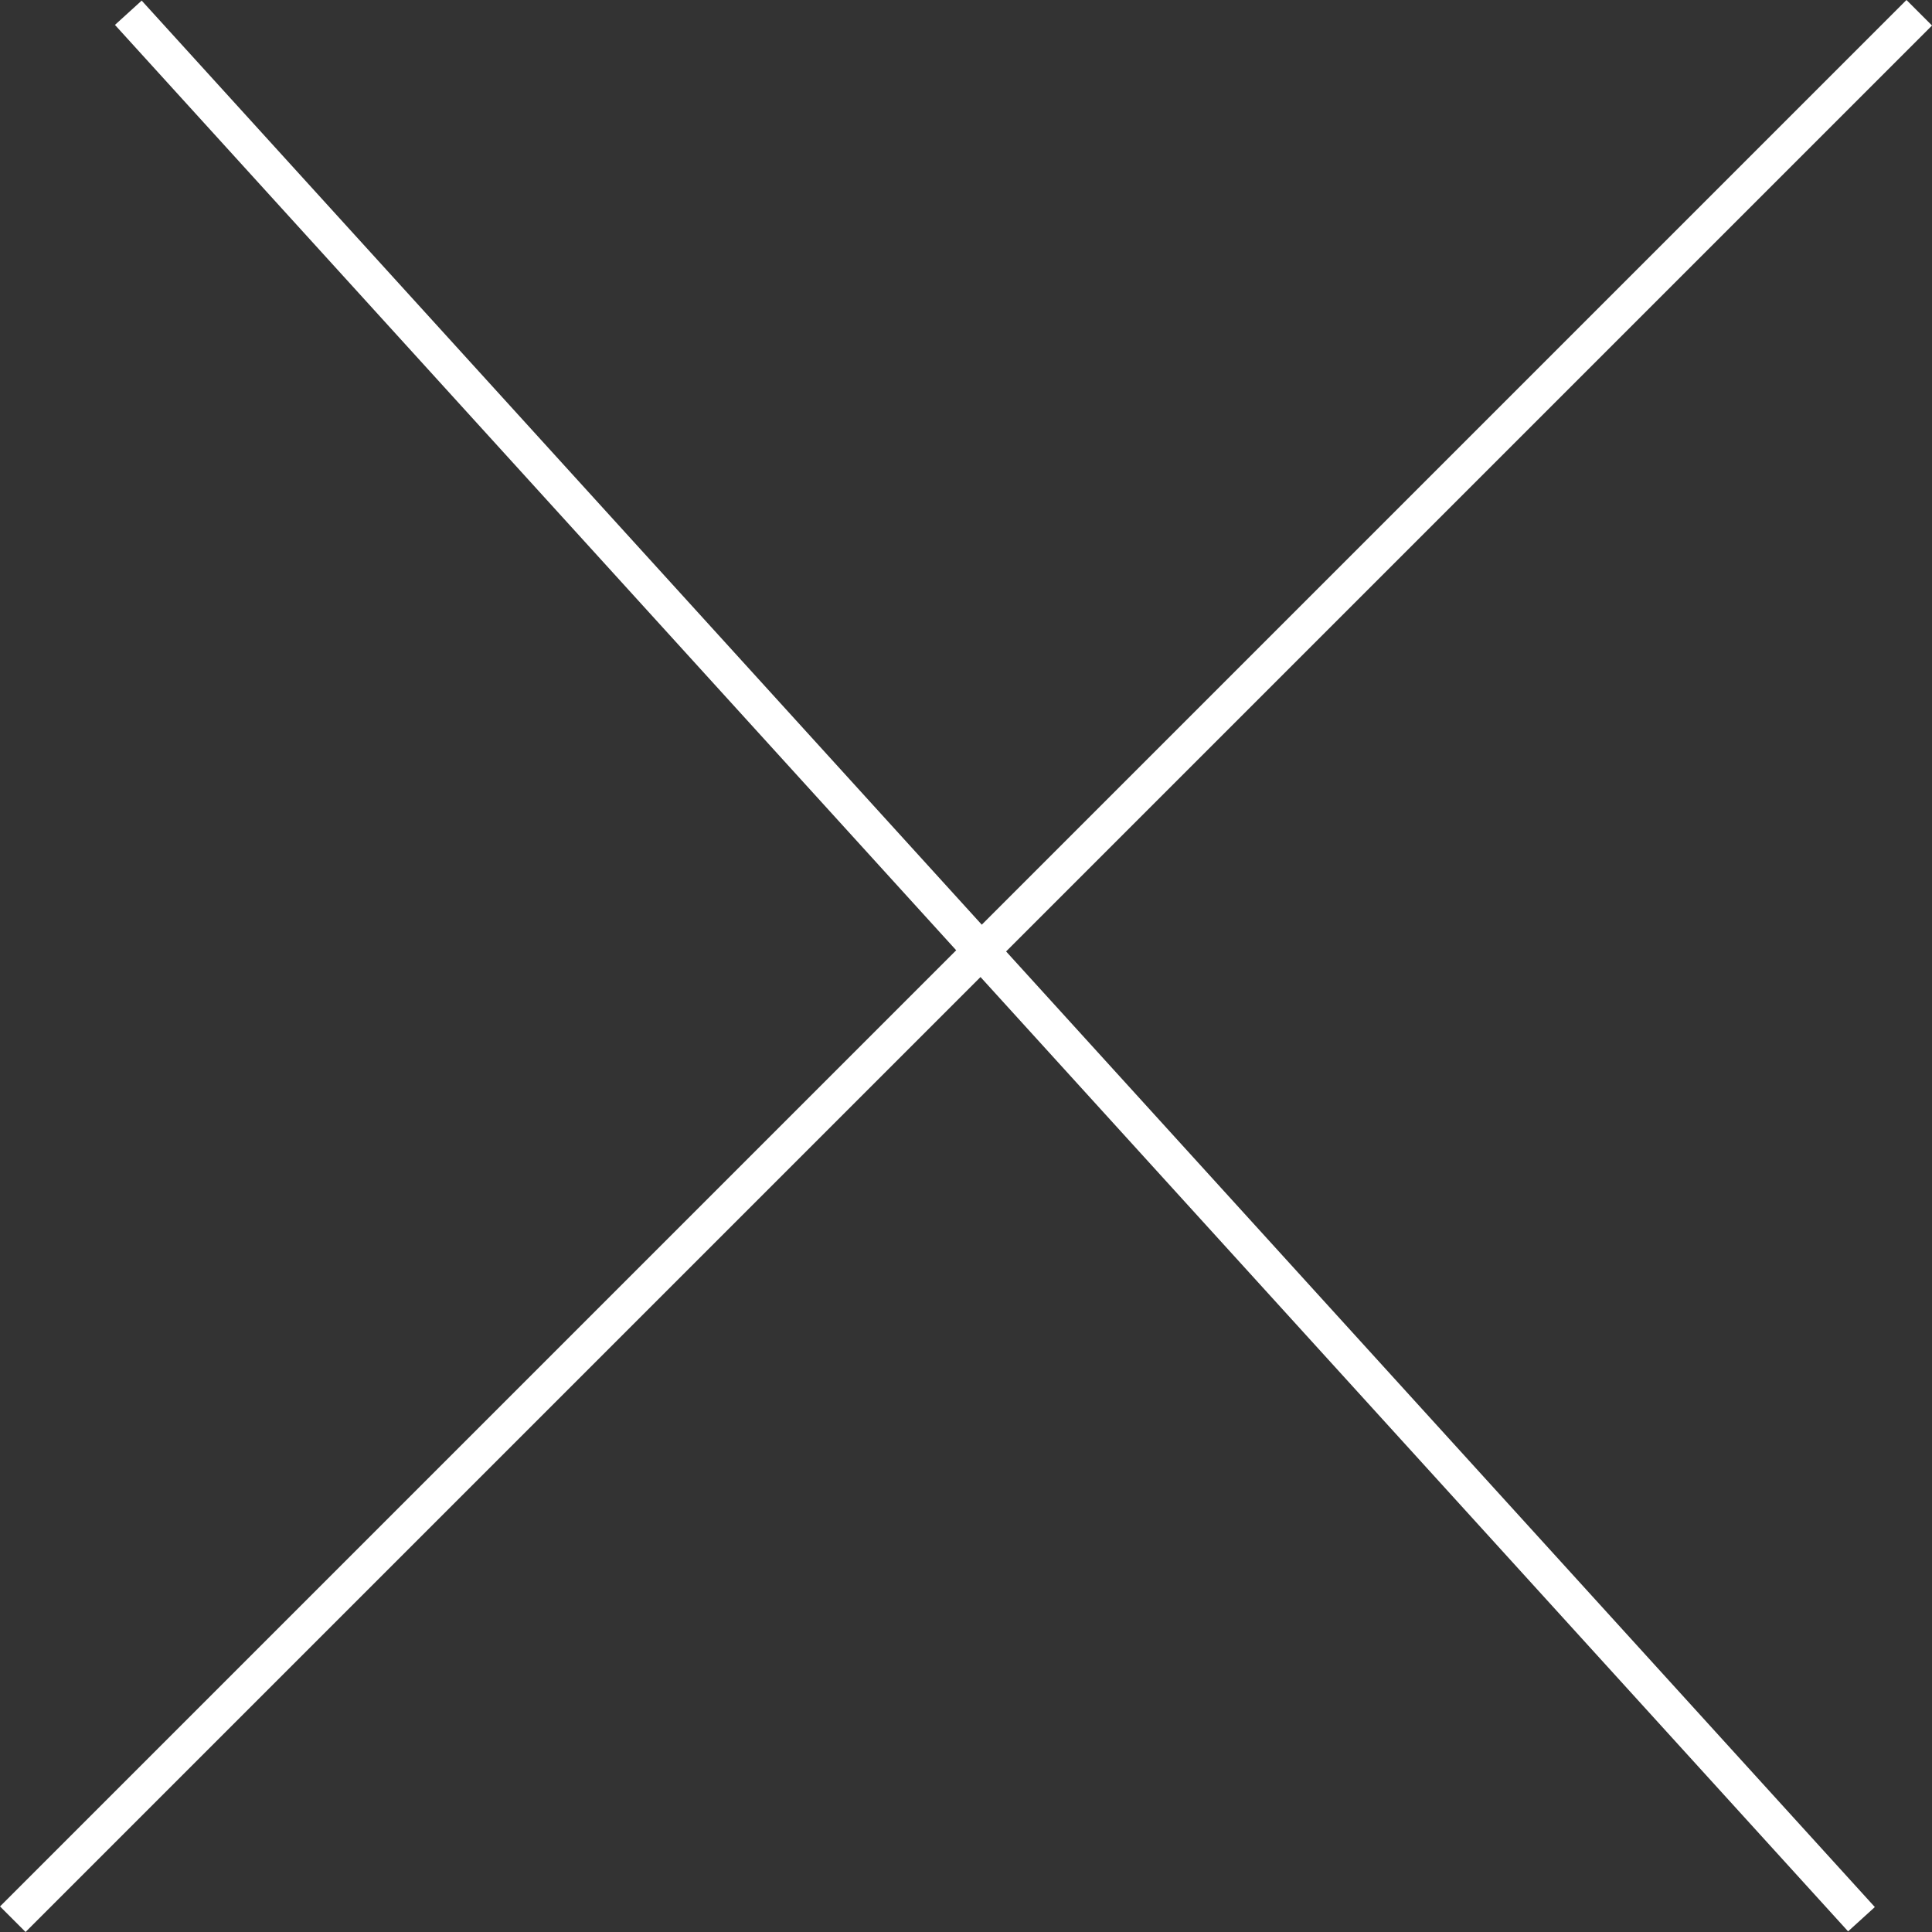
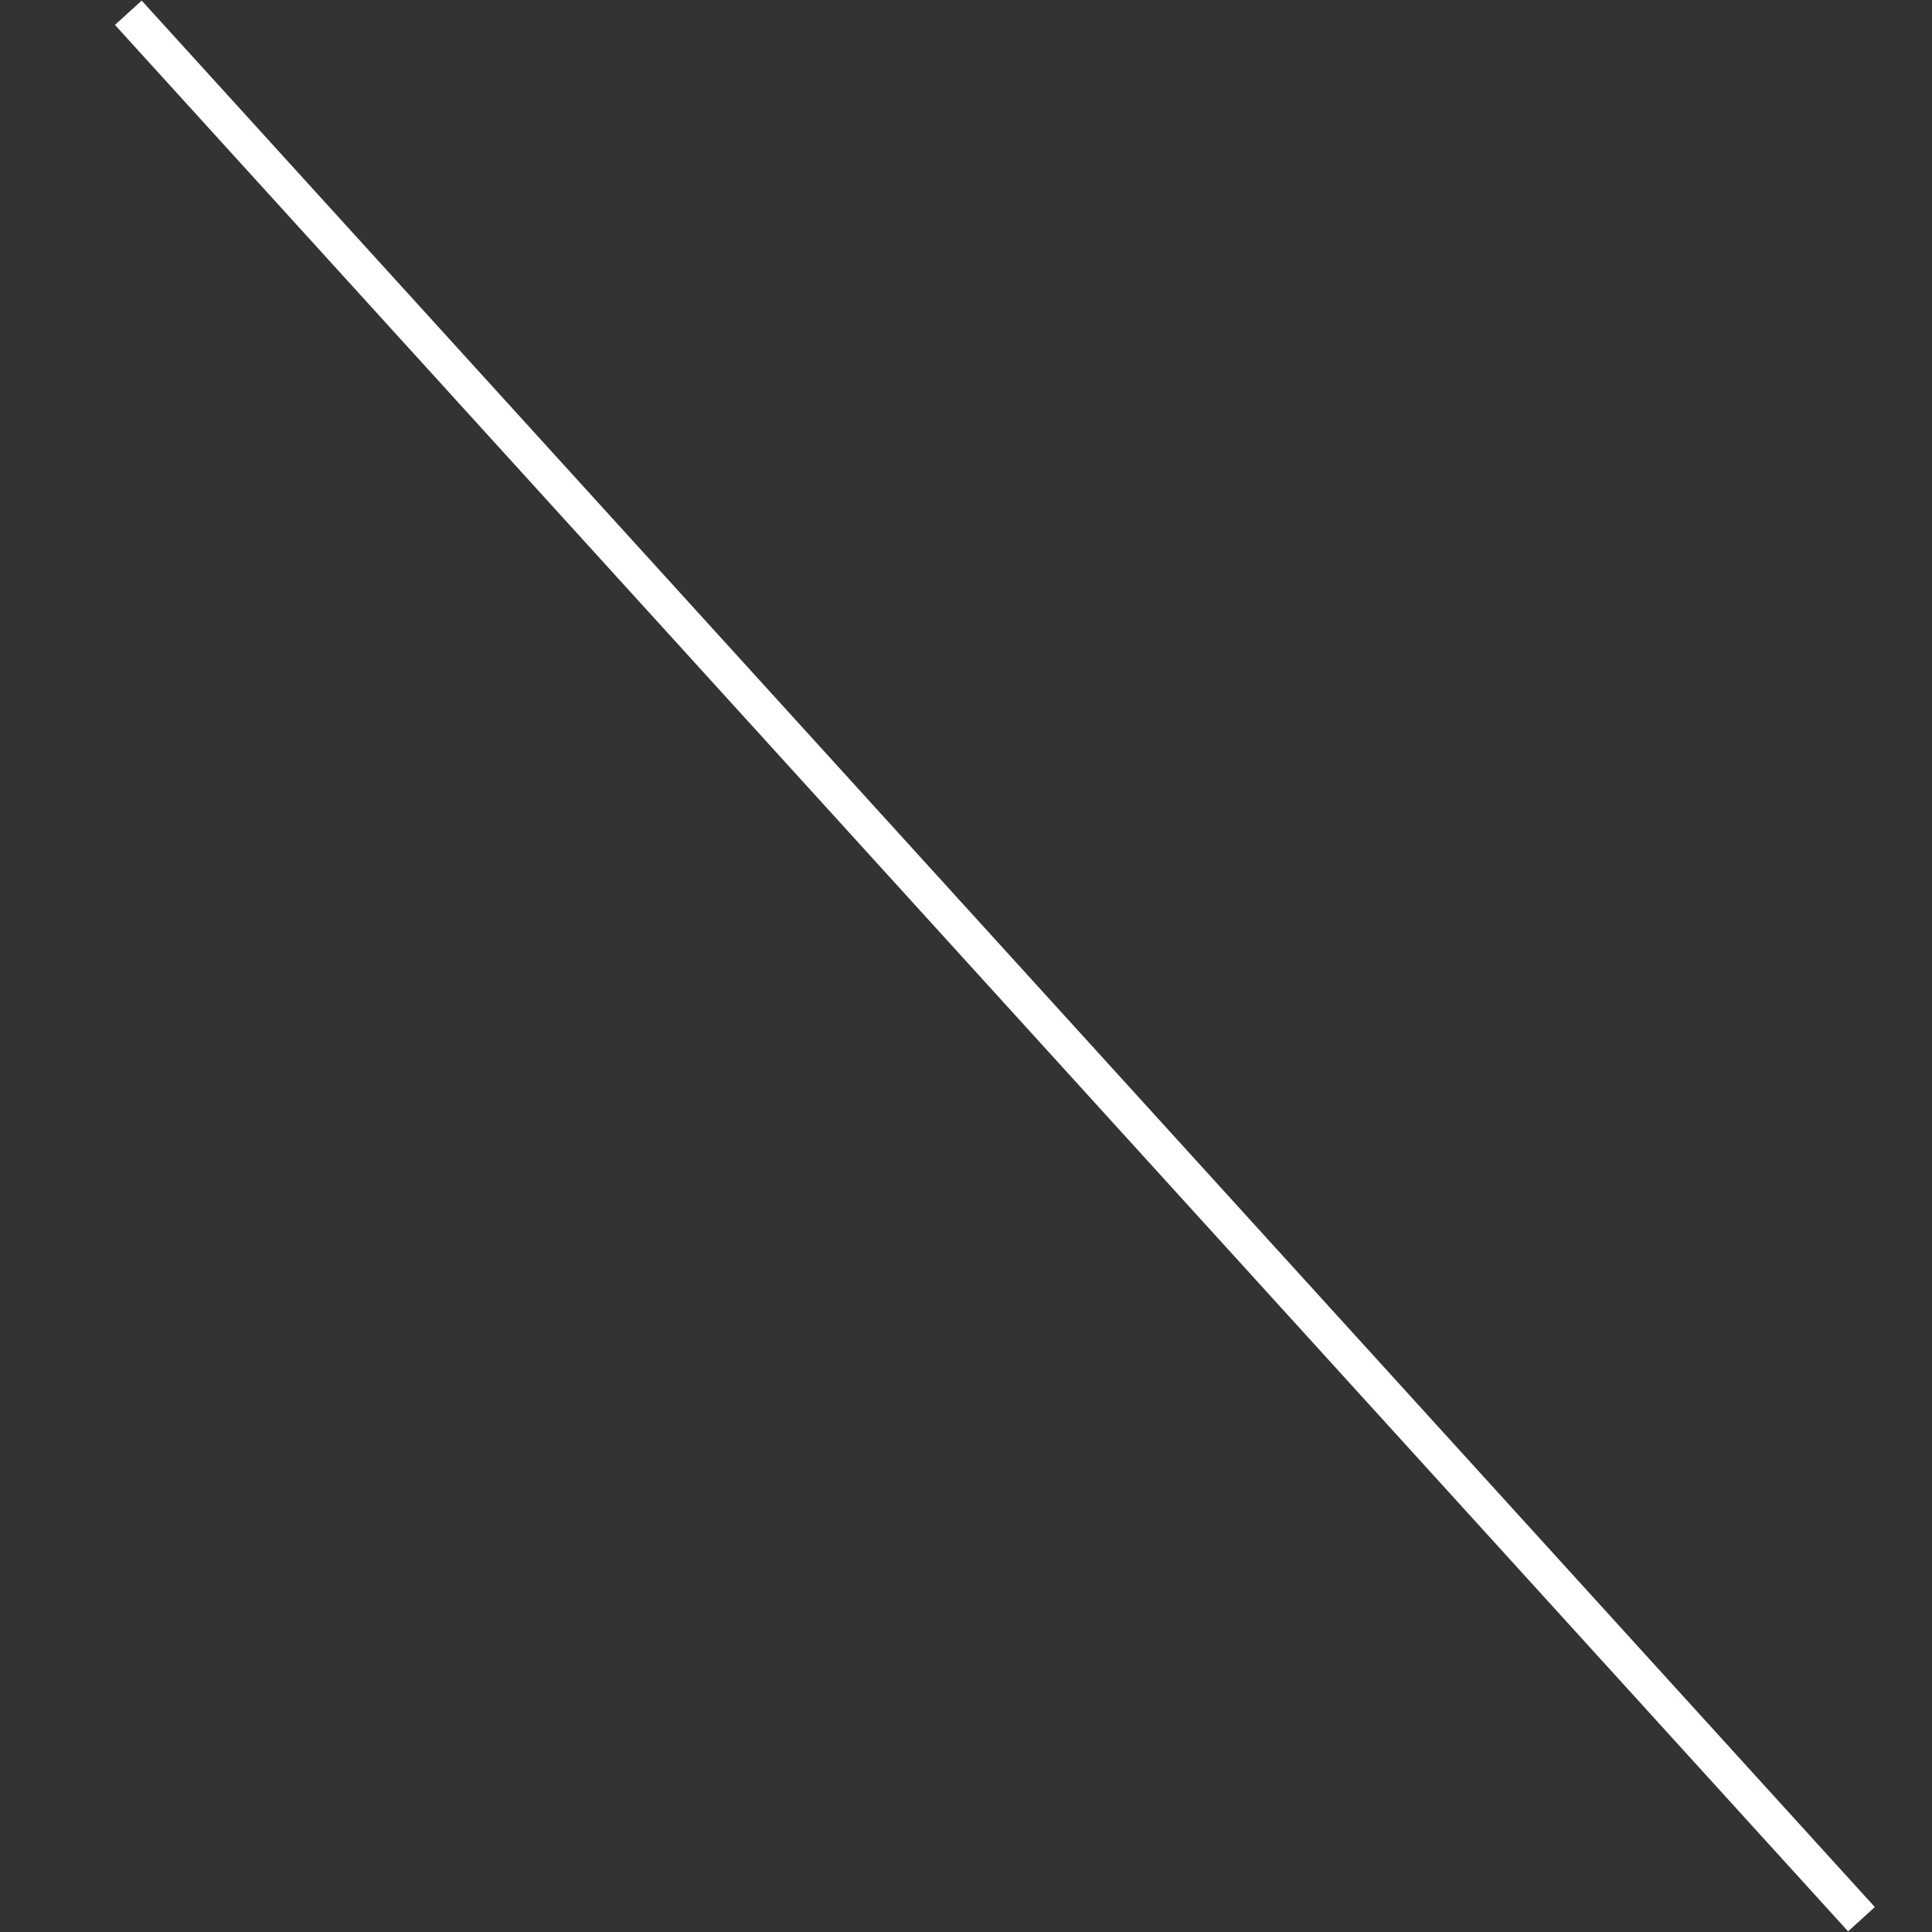
<svg xmlns="http://www.w3.org/2000/svg" viewBox="0 0 53.466 53.466">
  <rect x="0" y="0" width="53.466" height="53.466" fill="#333333" stroke="none" />
  <defs>
    <style>.cls-1{fill:none;stroke:#fff}</style>
  </defs>
  <g id="グループ化_447" data-name="グループ化 447" transform="translate(532.26 692.621)">
-     <path id="線_89" data-name="線 89" class="cls-1" transform="translate(-531.906 -692.268)" d="M0 52.759L52.759 0" />
    <path id="線_90" data-name="線 90" class="cls-1" transform="translate(-528.709 -692.268)" d="M47.963 52.759L0 0" />
  </g>
</svg>